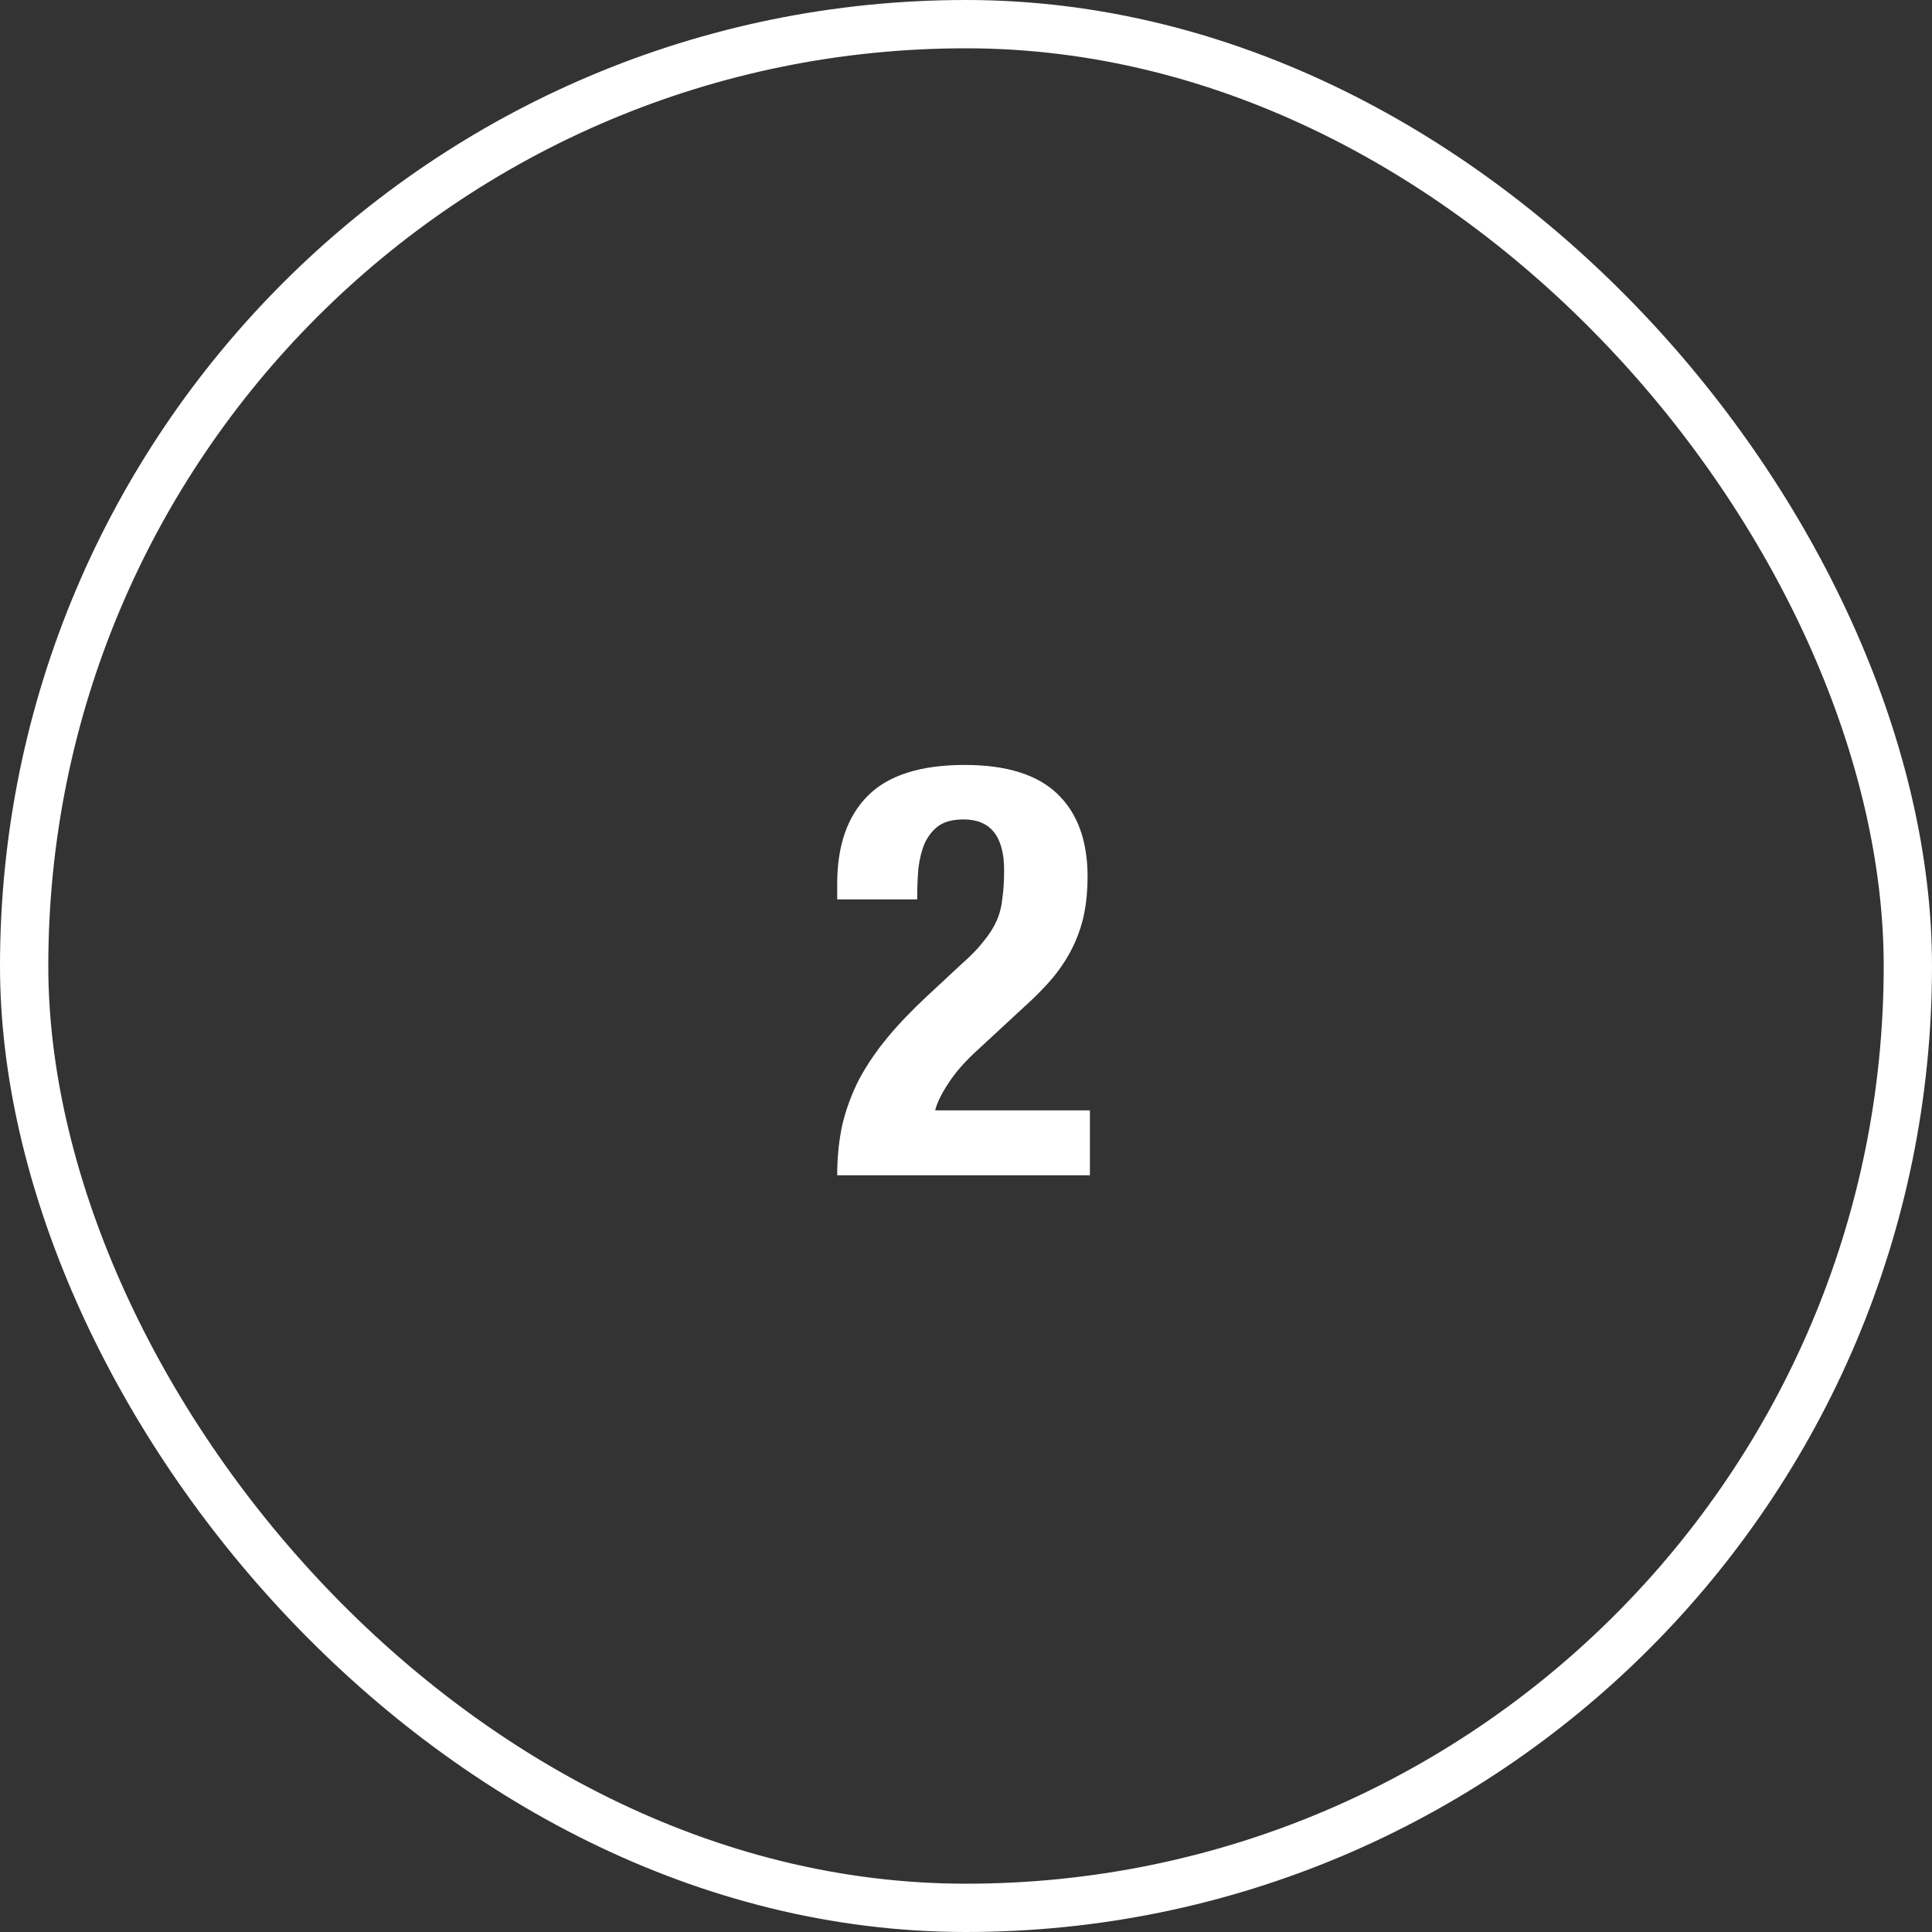
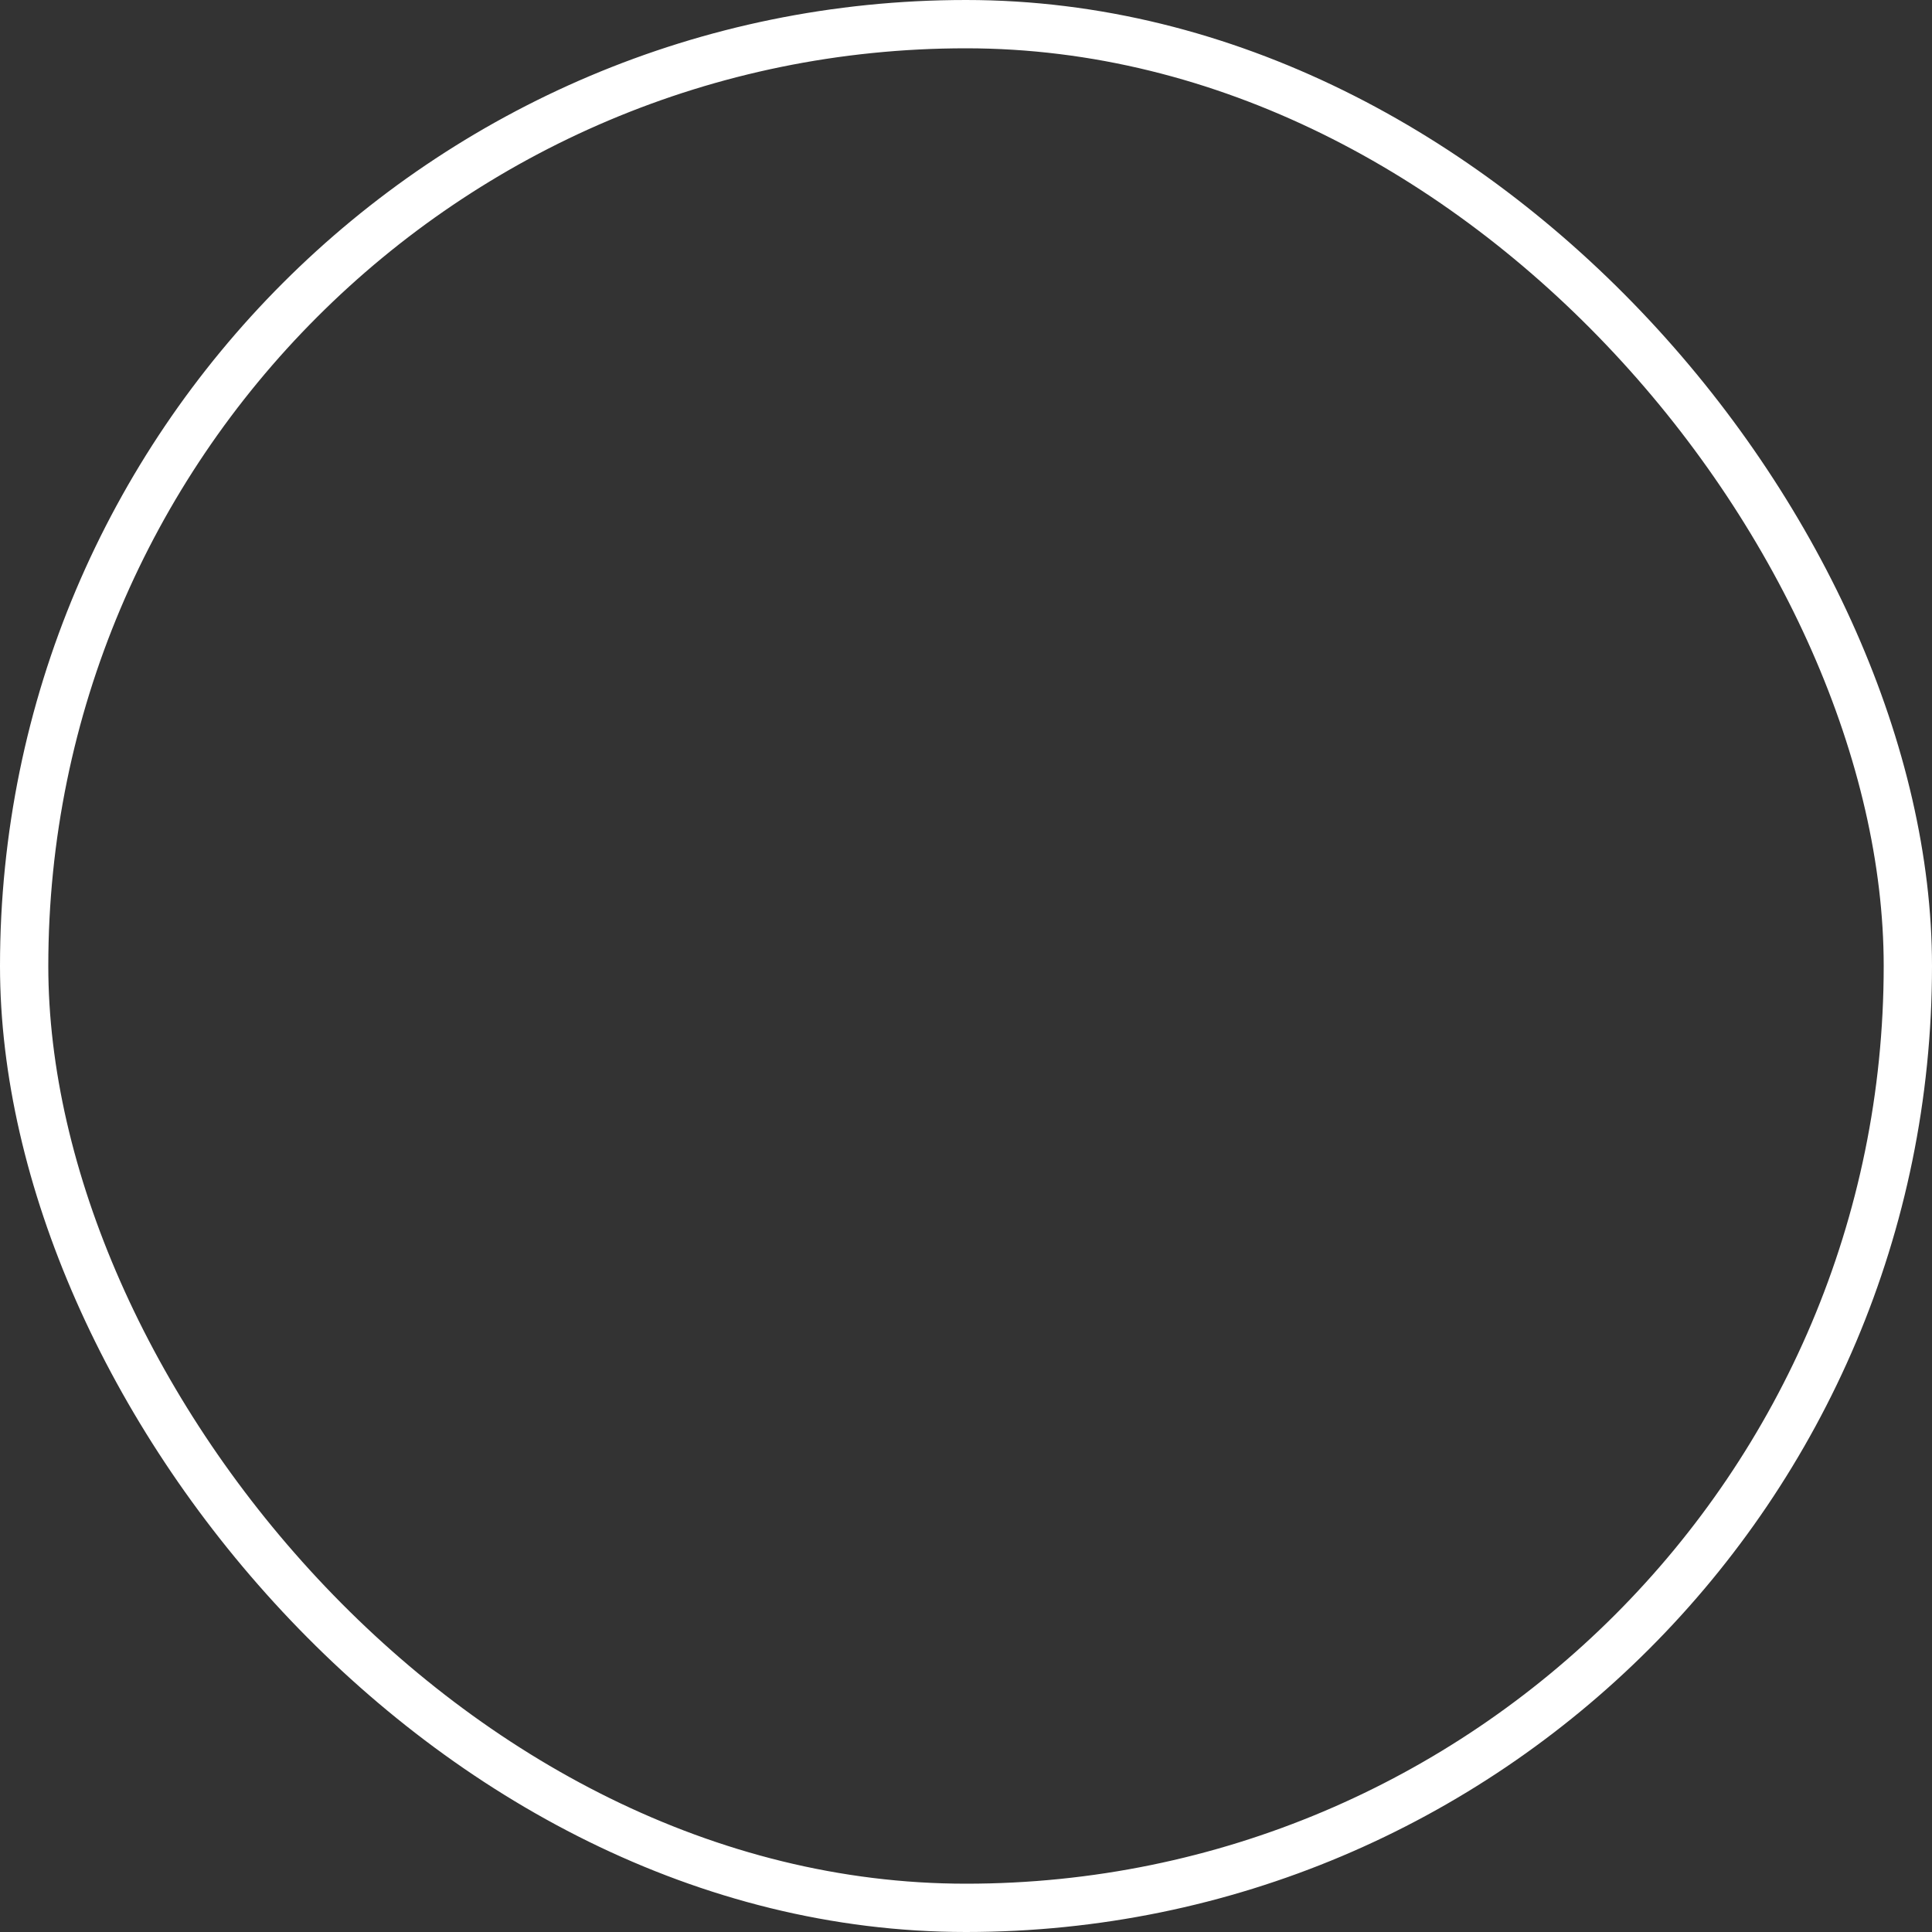
<svg xmlns="http://www.w3.org/2000/svg" fill="none" viewBox="0 0 120 120" height="120" width="120">
  <rect x="0" y="0" width="120" height="120" fill="#333333" stroke="none" />
  <rect stroke-width="3" stroke="white" rx="58.5" height="117" width="117" y="1.5" x="1.5" />
-   <path fill="white" d="M67.696 73H52C52 71.872 52.108 70.816 52.324 69.832C52.564 68.848 52.912 67.912 53.368 67.024C53.848 66.136 54.436 65.272 55.132 64.432C55.852 63.568 56.68 62.704 57.616 61.84L59.704 59.896C60.28 59.392 60.736 58.924 61.072 58.492C61.432 58.06 61.708 57.628 61.9 57.196C62.092 56.764 62.212 56.296 62.26 55.792C62.332 55.288 62.368 54.712 62.368 54.064C62.368 51.952 61.528 50.896 59.848 50.896C59.2 50.896 58.684 51.028 58.3 51.292C57.94 51.556 57.652 51.916 57.436 52.372C57.244 52.828 57.112 53.356 57.04 53.956C56.992 54.556 56.968 55.192 56.968 55.864H52V54.892C52 52.516 52.636 50.692 53.908 49.42C55.18 48.148 57.184 47.512 59.92 47.512C62.512 47.512 64.432 48.112 65.68 49.312C66.928 50.512 67.552 52.228 67.552 54.46C67.552 55.276 67.48 56.044 67.336 56.764C67.192 57.46 66.964 58.132 66.652 58.78C66.34 59.428 65.932 60.064 65.428 60.688C64.924 61.288 64.312 61.912 63.592 62.56L60.712 65.224C59.944 65.92 59.344 66.604 58.912 67.276C58.48 67.924 58.204 68.488 58.084 68.968H67.696V73Z" />
</svg>